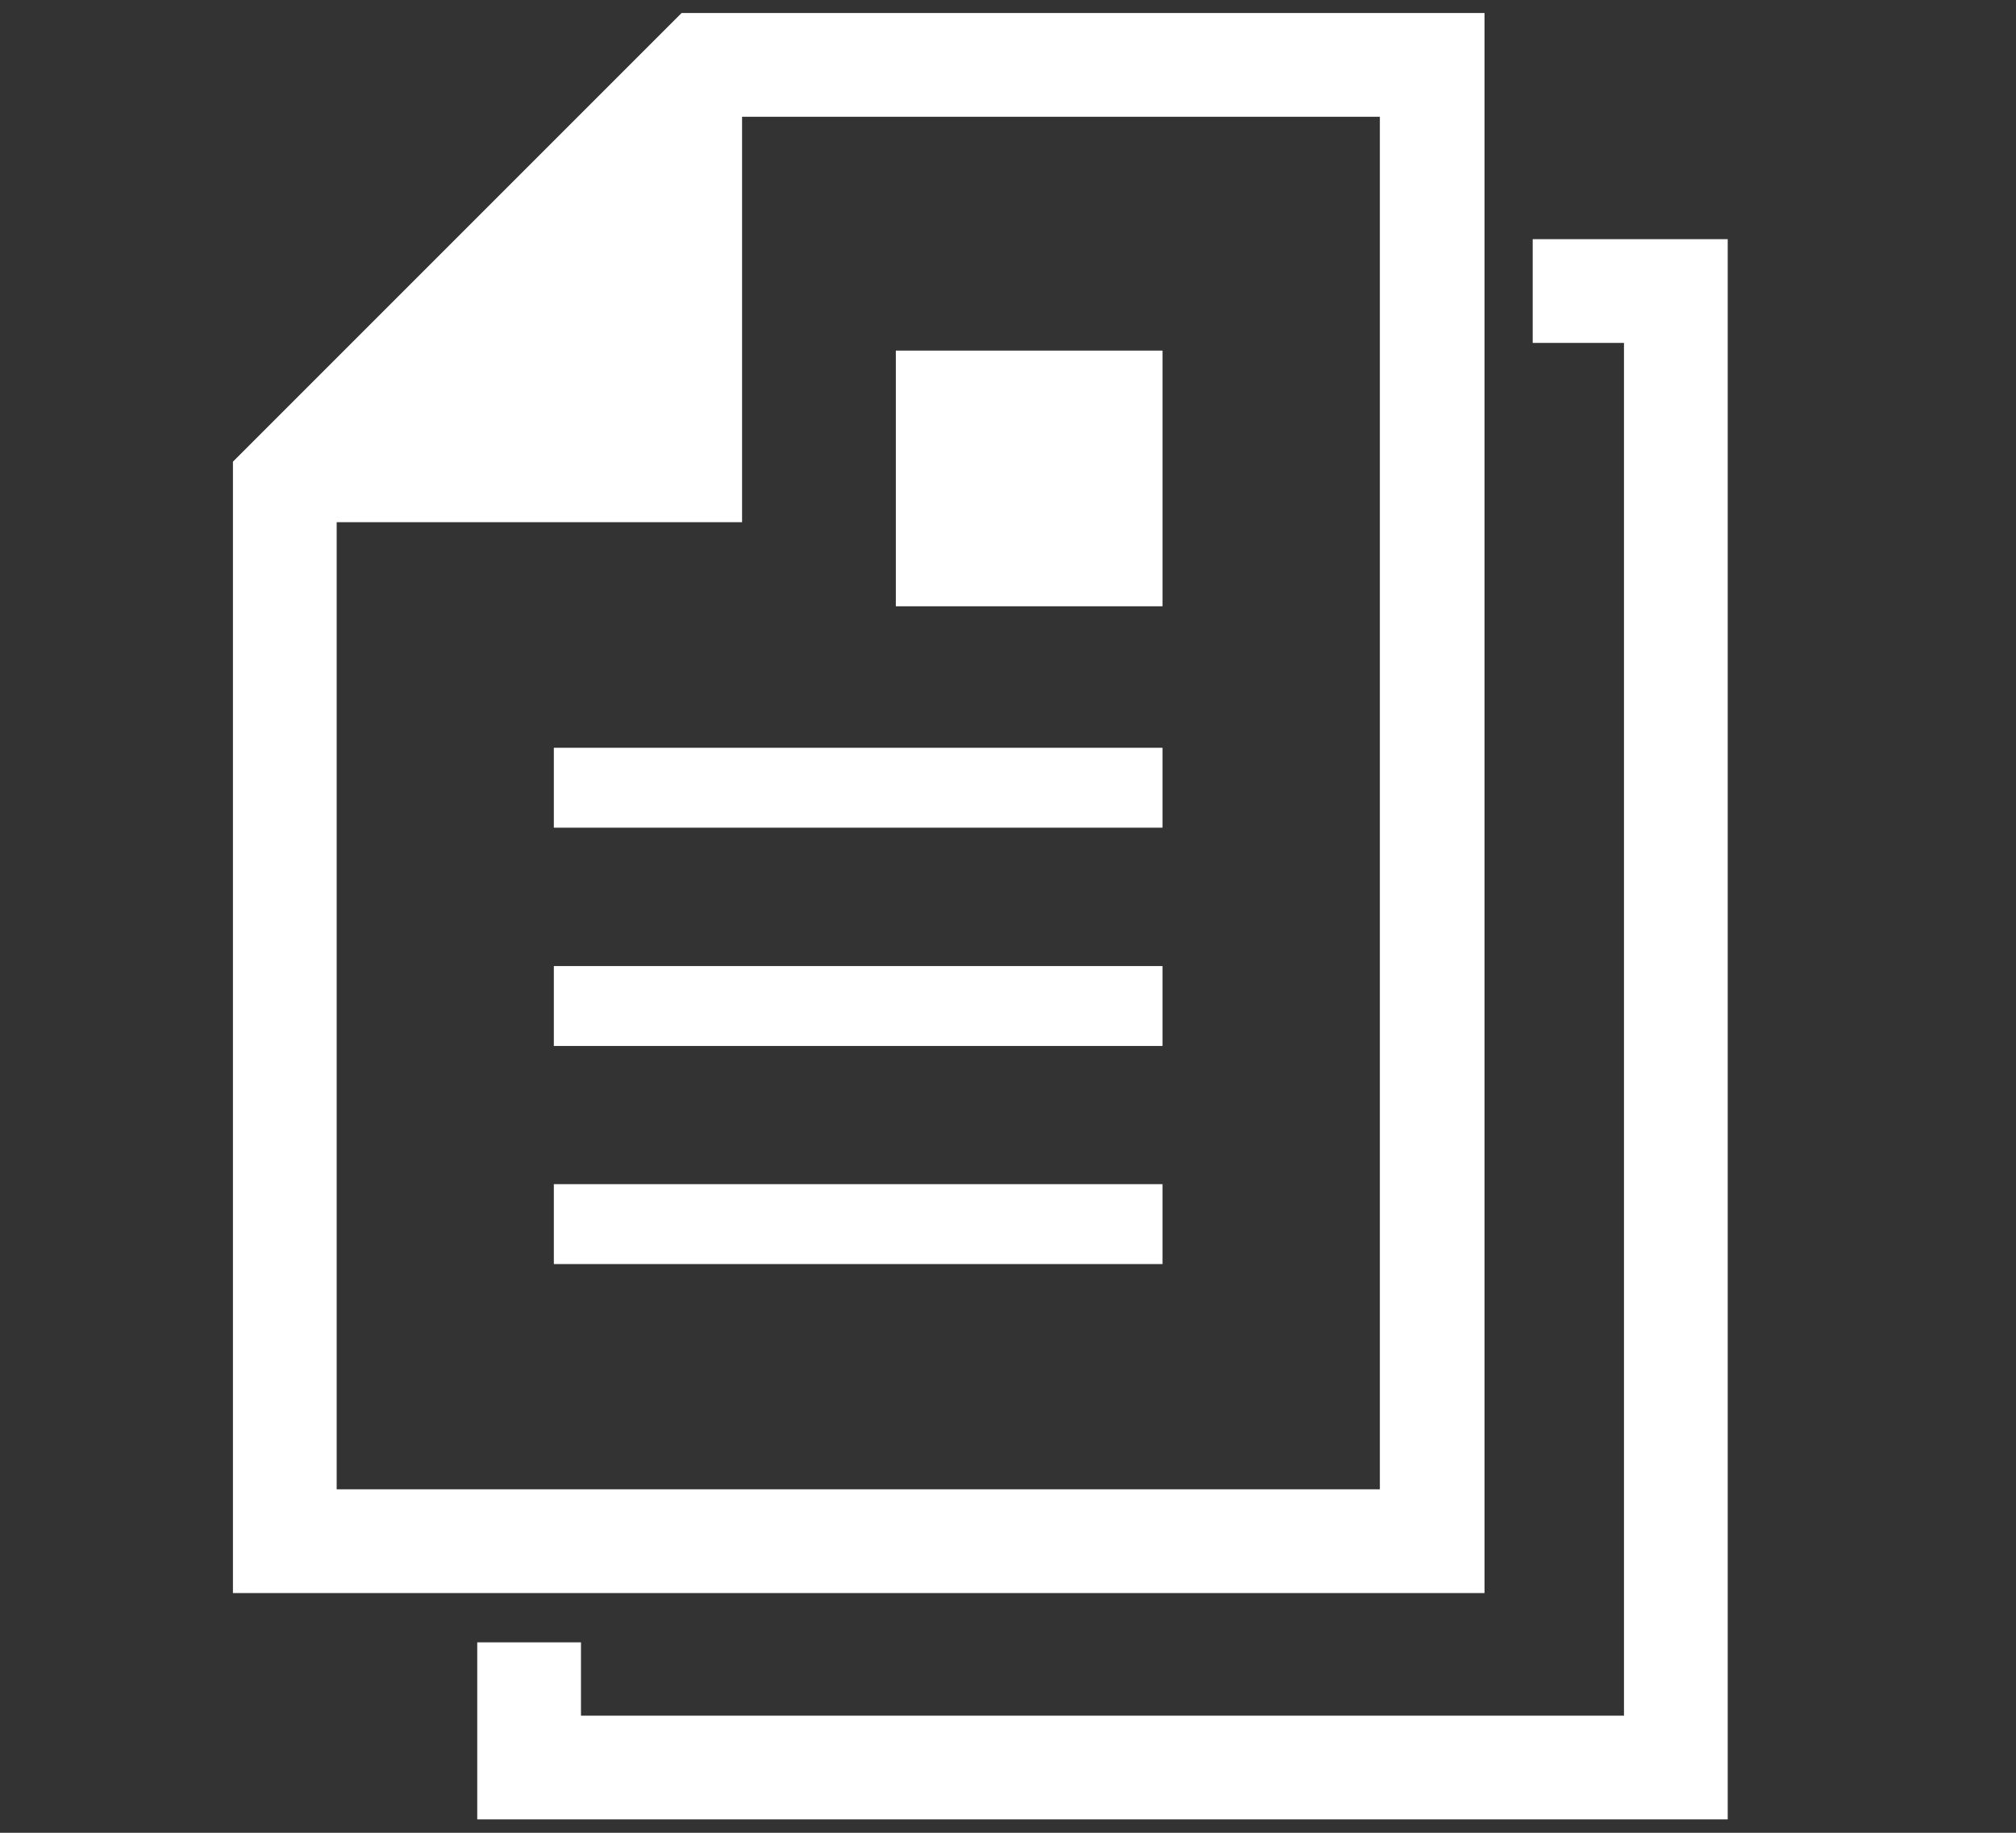
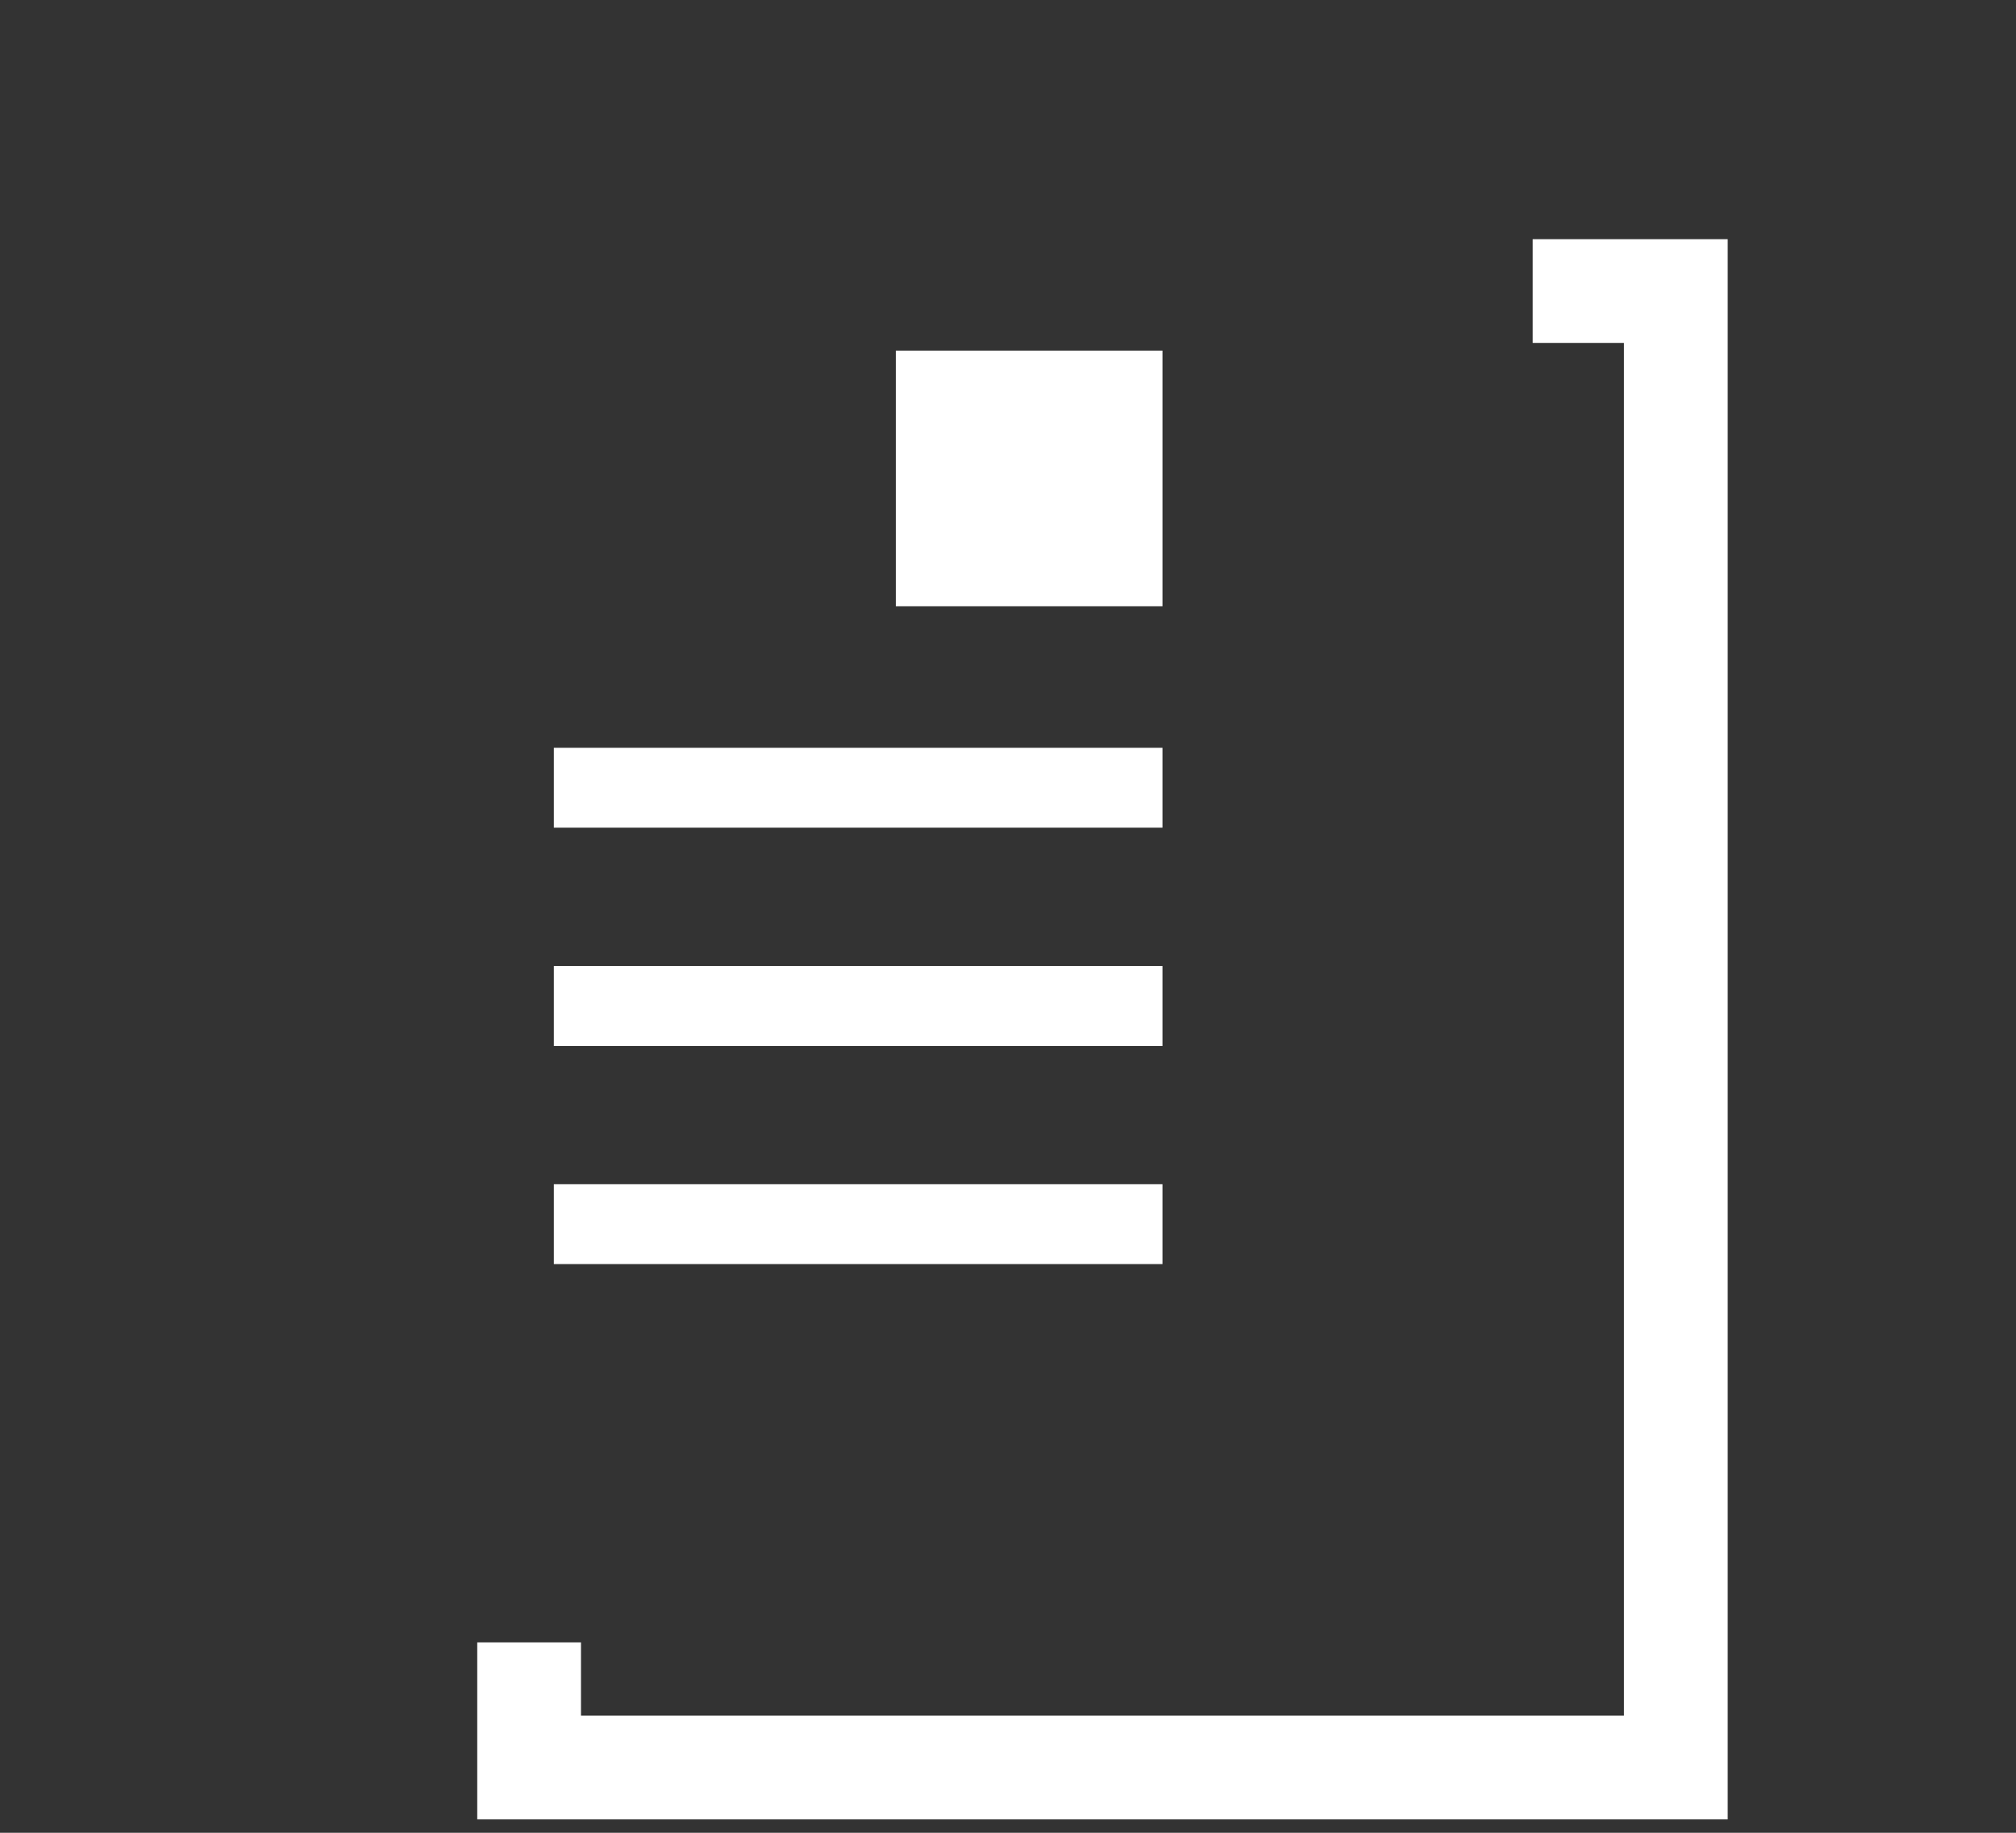
<svg xmlns="http://www.w3.org/2000/svg" id="レイヤー_1" data-name="レイヤー 1" viewBox="0 0 110 100" width="110" height="100">
  <rect x="0" y="0" width="110" height="100" fill="#333333" stroke="none" />
  <defs>
    <style>.cls-1{fill:#fff;}</style>
  </defs>
  <title>publicpaperWork01</title>
-   <path class="cls-1" d="M81,.71H37.19L12.71,25.19V86.92H81V.71ZM75.29,81.26H18.37V28.49H40.49V6.37h34.8V81.26Z" />
  <rect class="cls-1" x="30.22" y="40.8" width="33.21" height="4.36" />
  <rect class="cls-1" x="30.22" y="52.71" width="33.21" height="4.36" />
  <rect class="cls-1" x="30.22" y="64.61" width="33.21" height="4.36" />
  <rect class="cls-1" x="48.88" y="19.13" width="14.55" height="13.95" />
  <polygon class="cls-1" points="83.63 13.05 83.63 18.71 88.61 18.71 88.61 93.61 31.7 93.61 31.7 89.61 26.04 89.61 26.04 99.27 94.27 99.27 94.27 13.05 83.63 13.05" />
</svg>